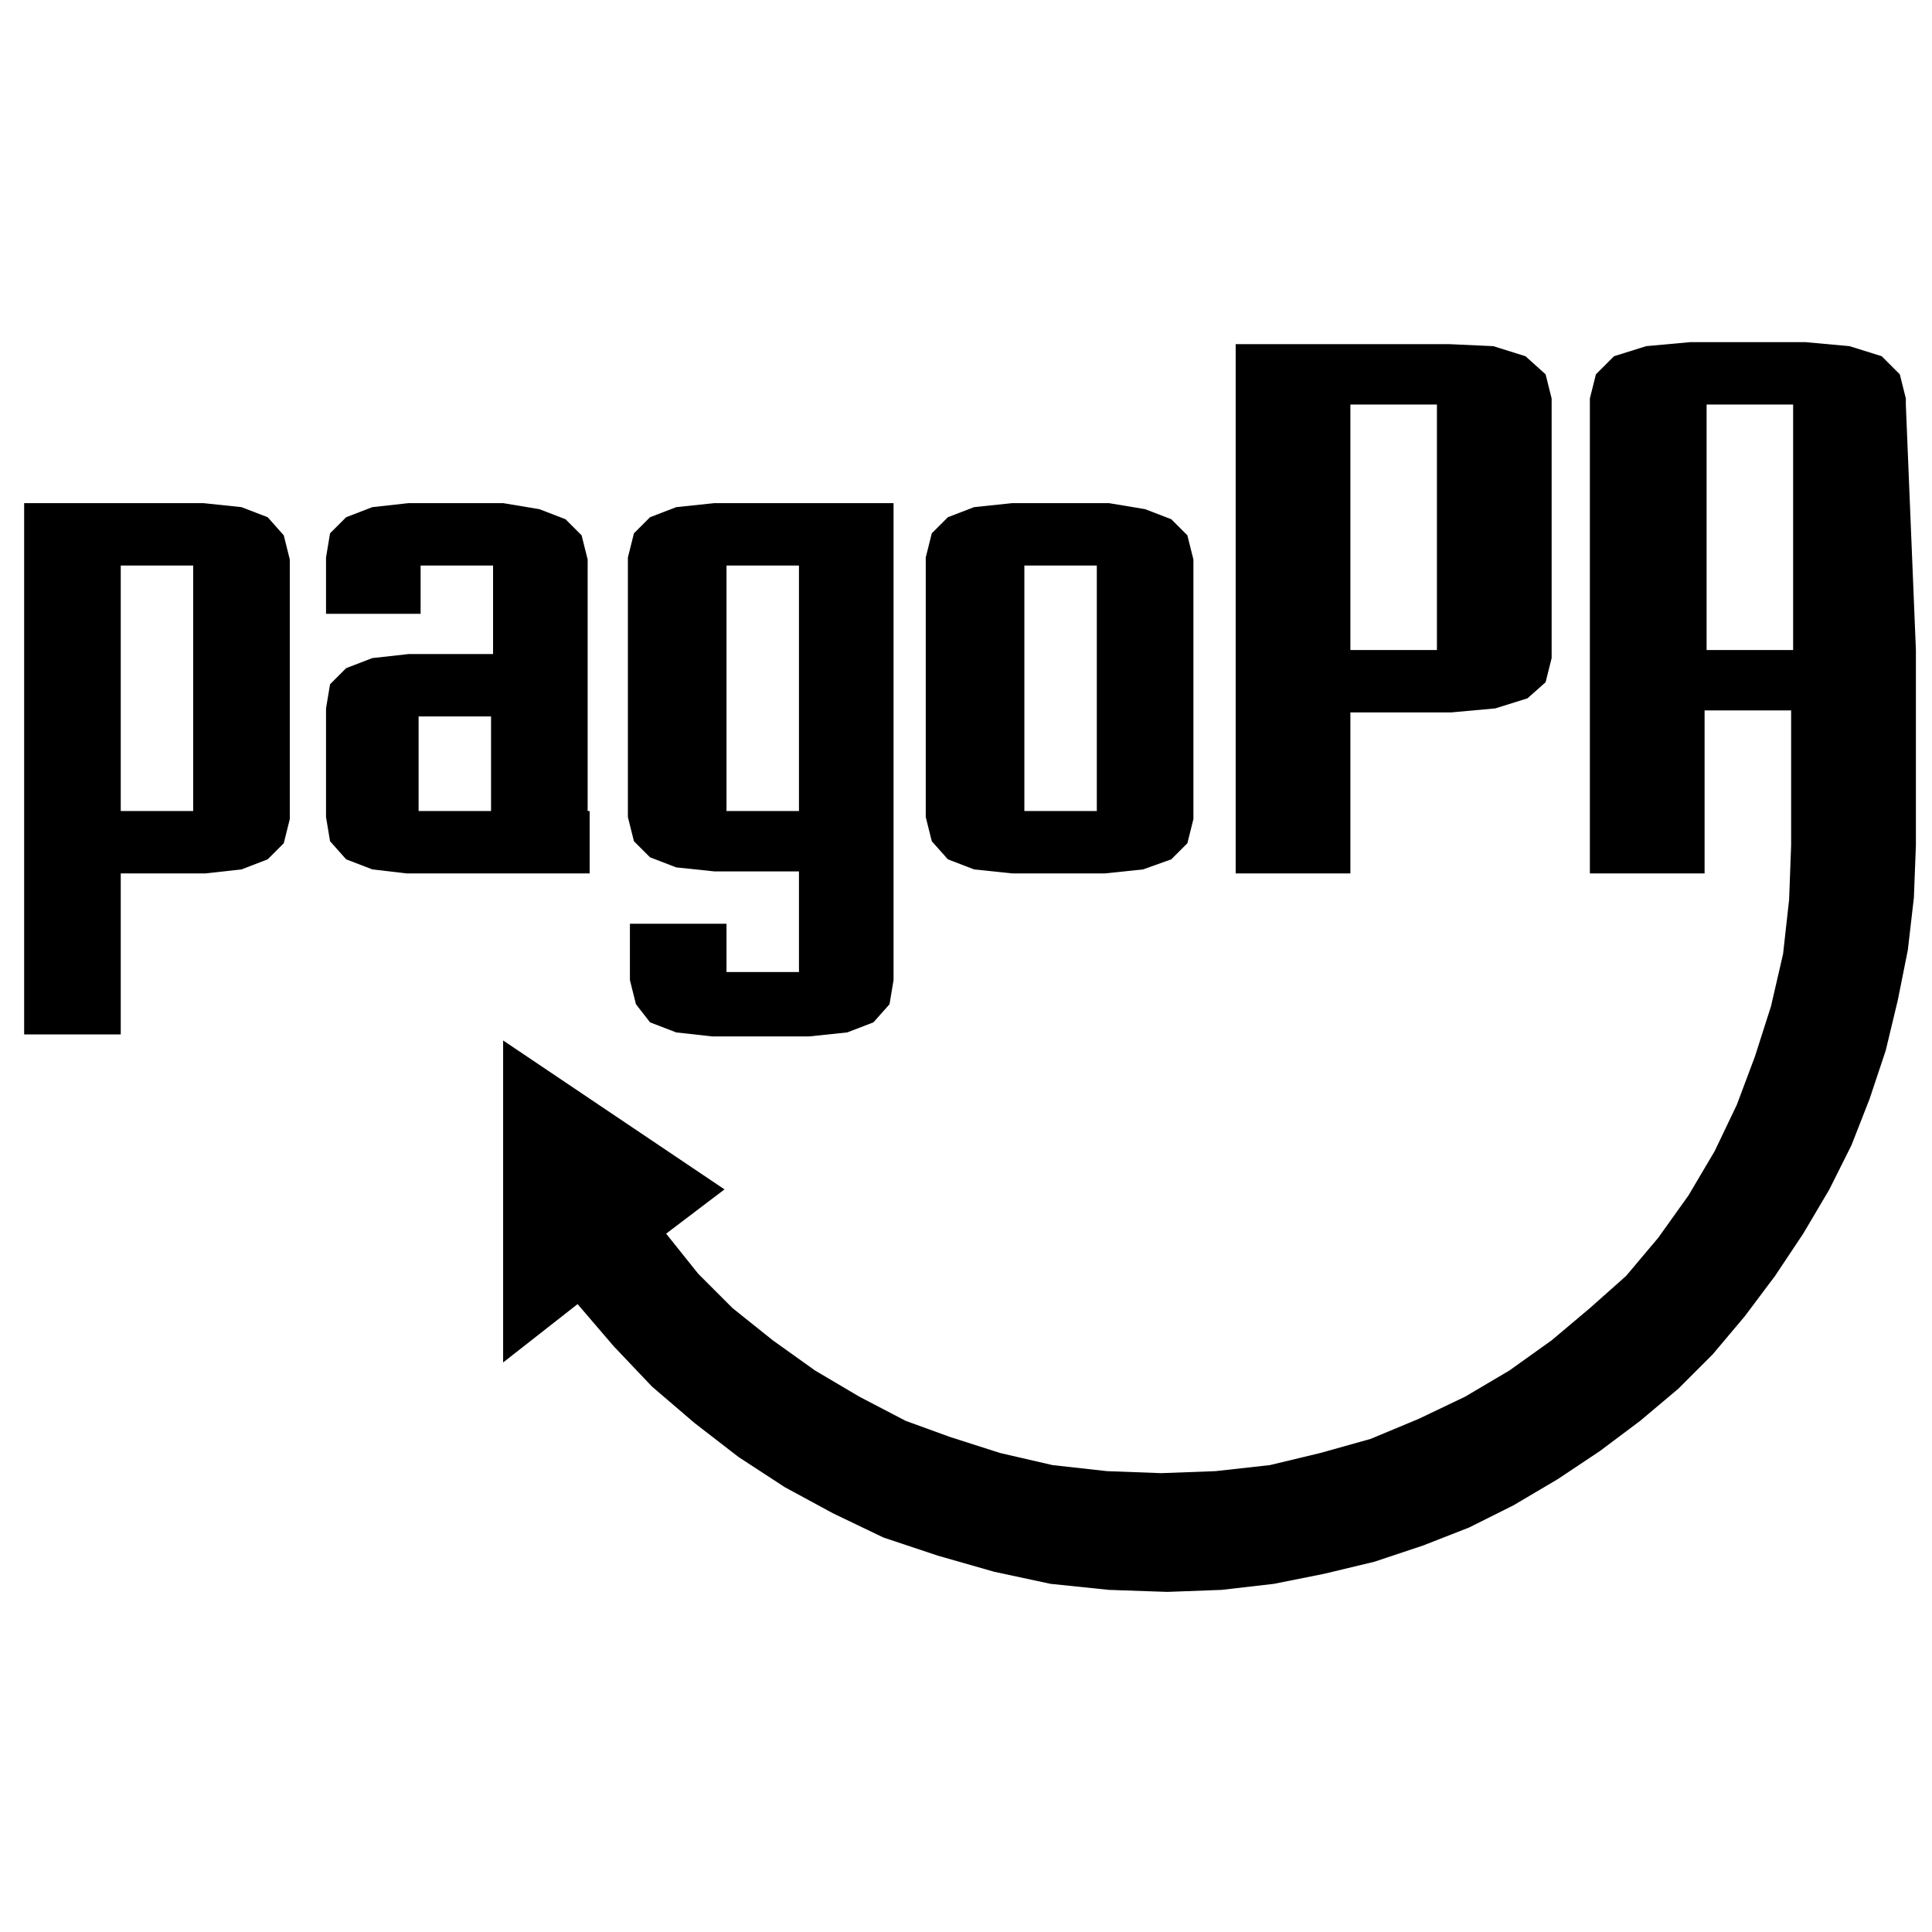
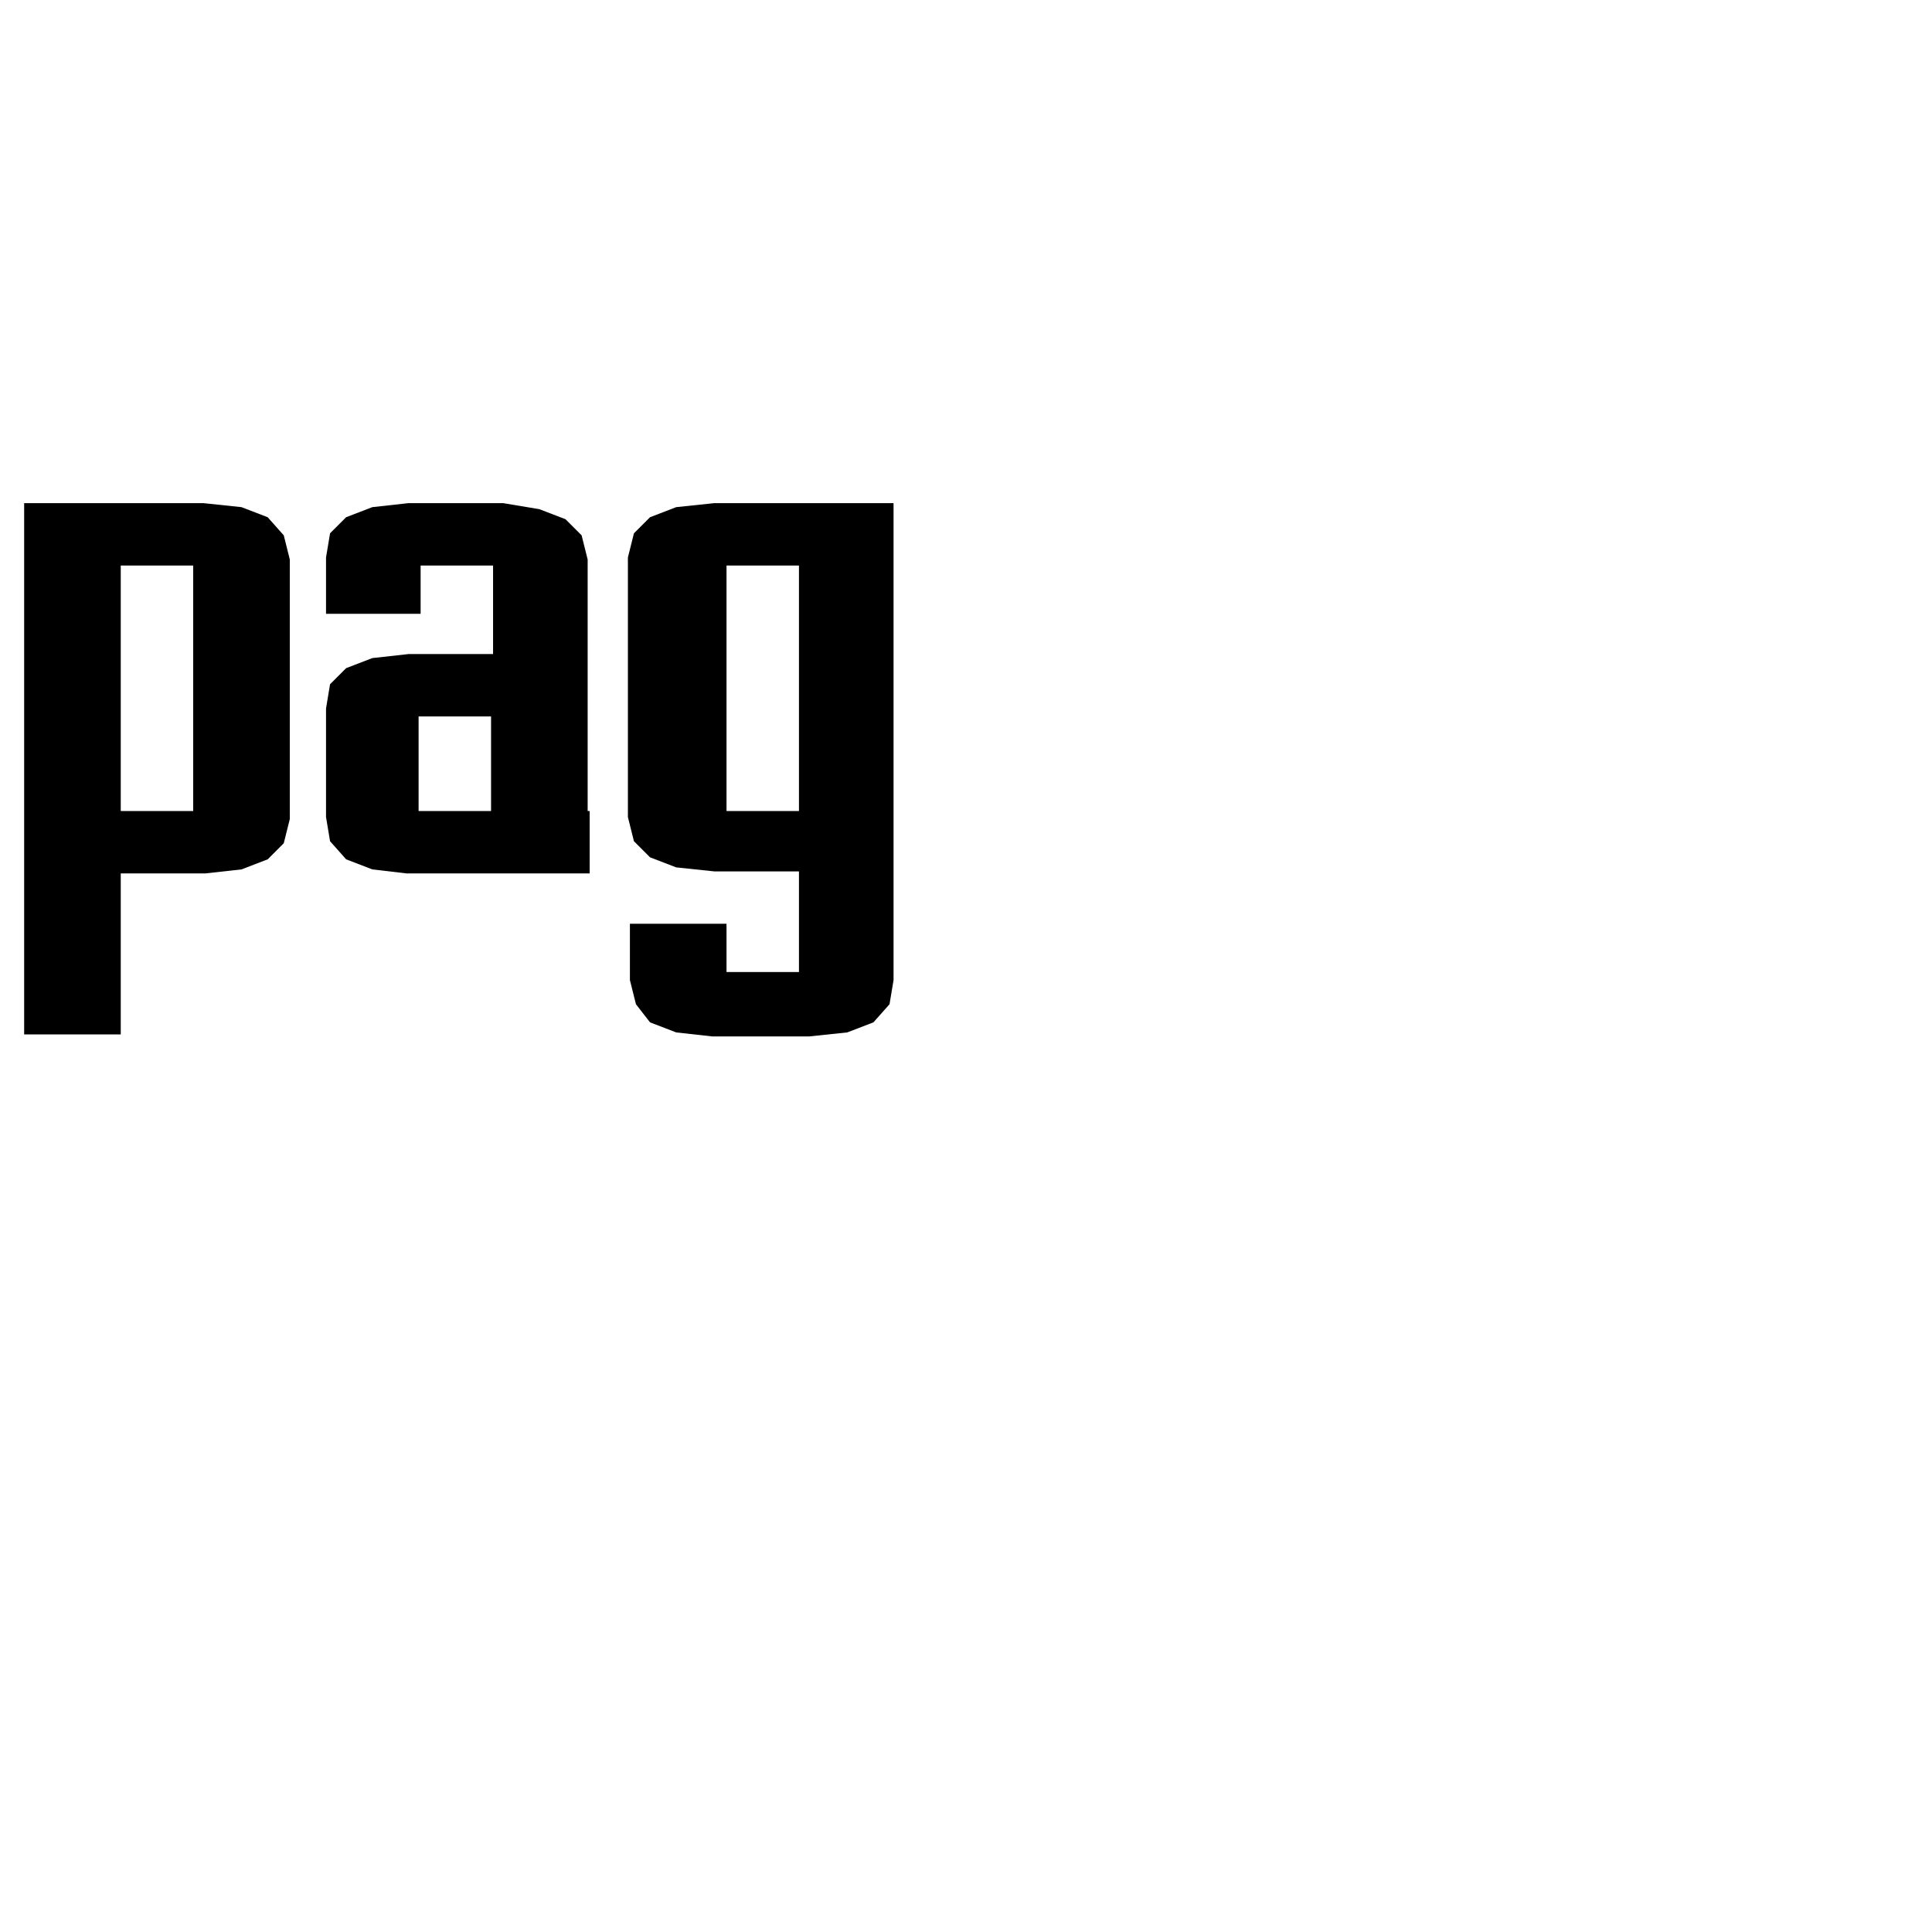
<svg xmlns="http://www.w3.org/2000/svg" version="1.1" id="Livello_1" x="0px" y="0px" viewBox="0 0 96 96" style="enable-background:new 0 0 96 96;" xml:space="preserve">
  <g>
-     <path d="M67.1,35.4h5l2.2-0.2l1.6-0.5l0.9-0.8l0.3-1.2v-0.3V20.1v-0.3l-0.3-1.2l-1-0.9l-1.6-0.5L72,17.1h-0.6h-10v26.3h5.7   L67.1,35.4z M67.1,20.1h4.3v12.2h-4.3V20.1z" />
-     <path d="M94.7,20.1v-0.3l-0.3-1.2l-0.9-0.9l-1.6-0.5l-2.2-0.2h-0.7h-5l-2.2,0.2l-1.6,0.5l-0.9,0.9L79,19.8v23.6h5.7v-8.1h4.3v6.7   l-0.1,2.7l-0.3,2.7L88,50l-0.8,2.5l-0.9,2.4l-1.1,2.3l-1.3,2.2l-1.5,2.1l-1.6,1.9L79,65l-1.9,1.6L75,68.1l-2.2,1.3l-2.3,1.1l-2.4,1   l-2.5,0.7l-2.5,0.6l-2.7,0.3l-2.7,0.1l-2.7-0.1l-2.7-0.3l-2.6-0.6l-2.5-0.8L45,70.6l-2.3-1.2l-2.2-1.3l-2.1-1.5l-2-1.6l-0.2-0.2   l-1.5-1.5l-1.6-2l2.9-2.2l-11-7.4v16l3.7-2.9l1.8,2.1l1.9,2l2.1,1.8l2.2,1.7l2.3,1.5l2.4,1.3l2.5,1.2l2.7,0.9l2.8,0.8l2.8,0.6   l2.9,0.3l2.9,0.1l2.7-0.1l2.6-0.3l2.5-0.5l2.5-0.6l2.4-0.8l2.3-0.9l2.2-1.1l2.2-1.3l0.3-0.2l1.8-1.2l2-1.5l1.9-1.6l1.7-1.7l1.6-1.9   l1.5-2l1.4-2.1l1.3-2.2l1.1-2.2l0.9-2.3l0.8-2.4l0.6-2.5l0.5-2.5l0.3-2.6l0.1-2.6v-6.7v-3L94.7,20.1z M89.1,32.3h-4.3V20.1h4.3   V32.3z" />
    <path d="M13.3,25.7L12,25.2L10.1,25H9.6H1.2v26.4H6l0-7.8v-0.2h4.2l1.8-0.2l1.3-0.5l0.8-0.8l0.3-1.2v-0.3V28.1v-0.3l-0.3-1.2   L13.3,25.7z M9.6,40.3H6V28.1h3.6V40.3z" />
    <path d="M29.2,40.3v-4.7l0-7.5v-0.3l-0.3-1.2l-0.8-0.8l-1.3-0.5L25,25h-0.6l-4.1,0l-1.8,0.2l-1.3,0.5l-0.8,0.8l-0.2,1.2v2.8l4.7,0   l0-2.4h3.6v4.4h-4.2l-1.8,0.2l-1.3,0.5l-0.8,0.8l-0.2,1.2l0,5.4l0.2,1.2l0.8,0.9l1.3,0.5l1.7,0.2h9.1V40.3z M24.4,40.3h-3.6v-4.7   h3.6V40.3z" />
-     <path d="M47.1,42.7l1.3,0.5l1.9,0.2h4.6l1.9-0.2l1.4-0.5l0.8-0.8l0.3-1.2v-0.3V28.1v-0.3L59,26.6l-0.8-0.8l-1.3-0.5L55.1,25h-0.6   h-4.2l-1.9,0.2l-1.3,0.5l-0.8,0.8l-0.3,1.2v12.9l0.3,1.2L47.1,42.7z M50.9,28.1h3.6l0,12.2h-3.6V28.1z" />
    <path d="M32.3,50.8l1.3,0.5l1.8,0.2h4.8l1.9-0.2l1.3-0.5l0.8-0.9l0.2-1.2v-0.3v-8.1V28.1V25h-4.8h-4.1l-1.9,0.2l-1.3,0.5l-0.8,0.8   l-0.3,1.2v12.9l0.3,1.2l0.8,0.8l1.3,0.5l1.9,0.2h4.2v0.2v4.8h-3.6v-2.4h-4.8v2.8l0.3,1.2L32.3,50.8z M36.1,40.3V28.1h3.6v12.2H36.1   z" />
  </g>
</svg>